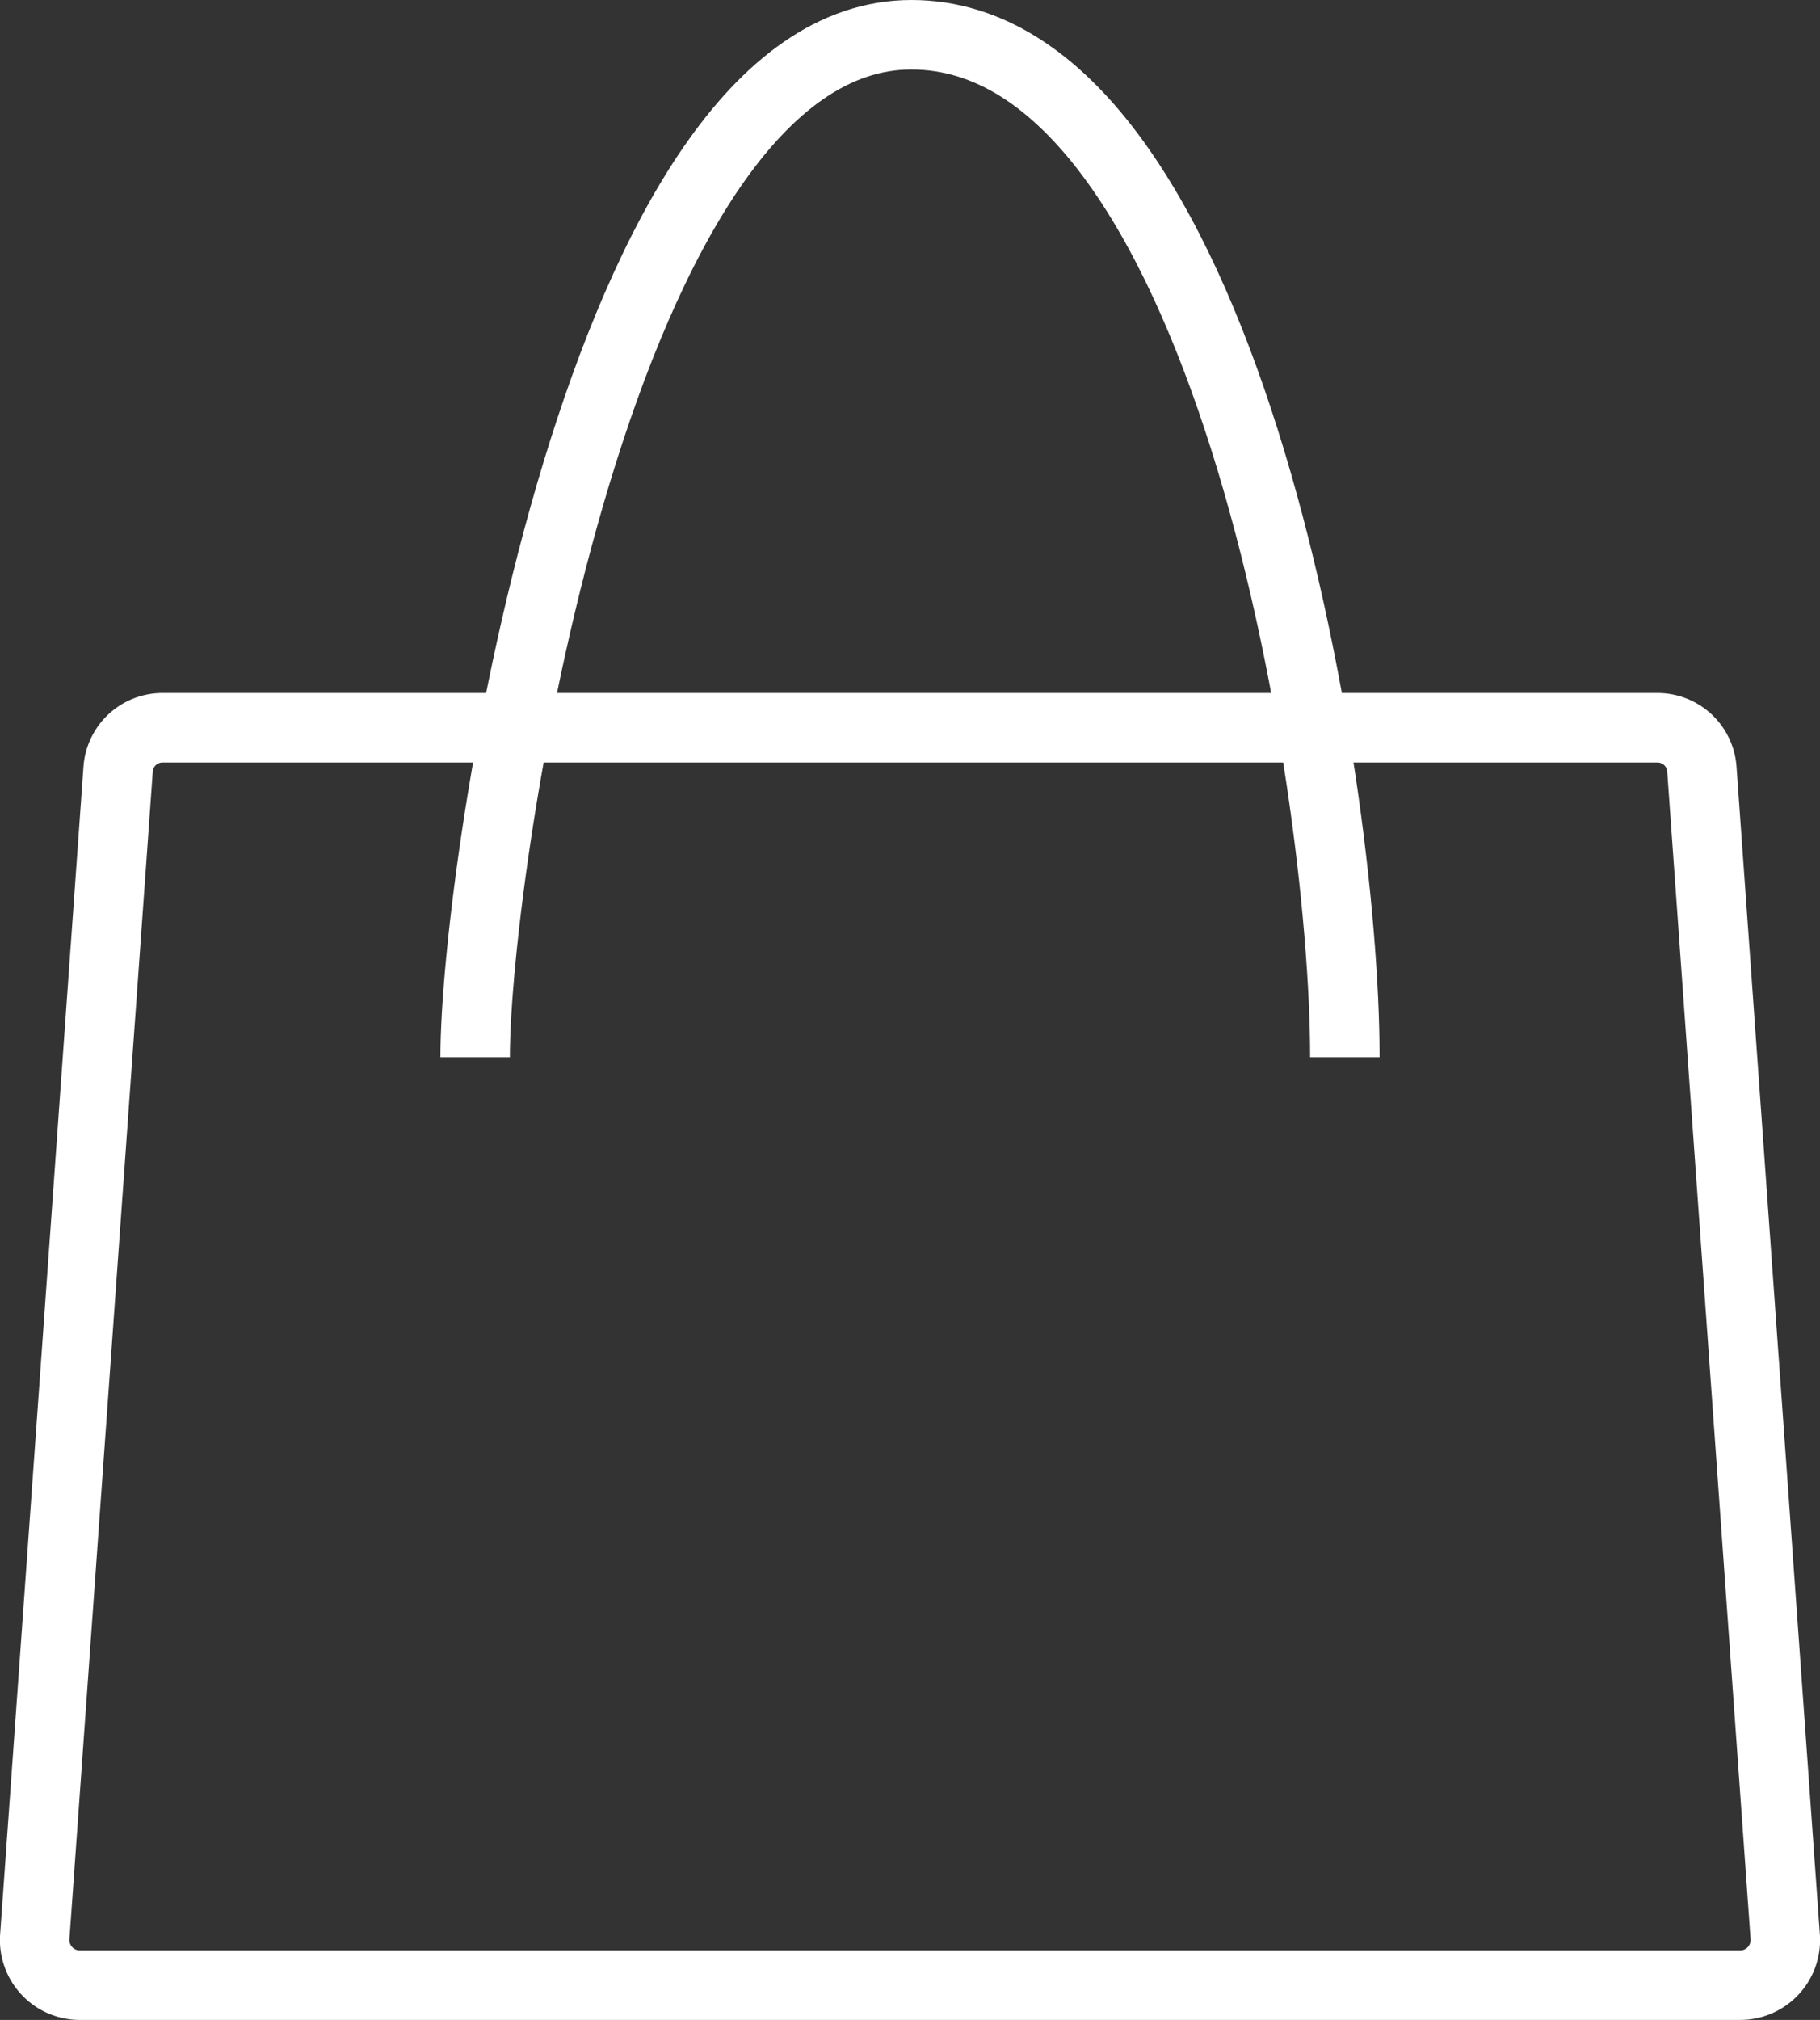
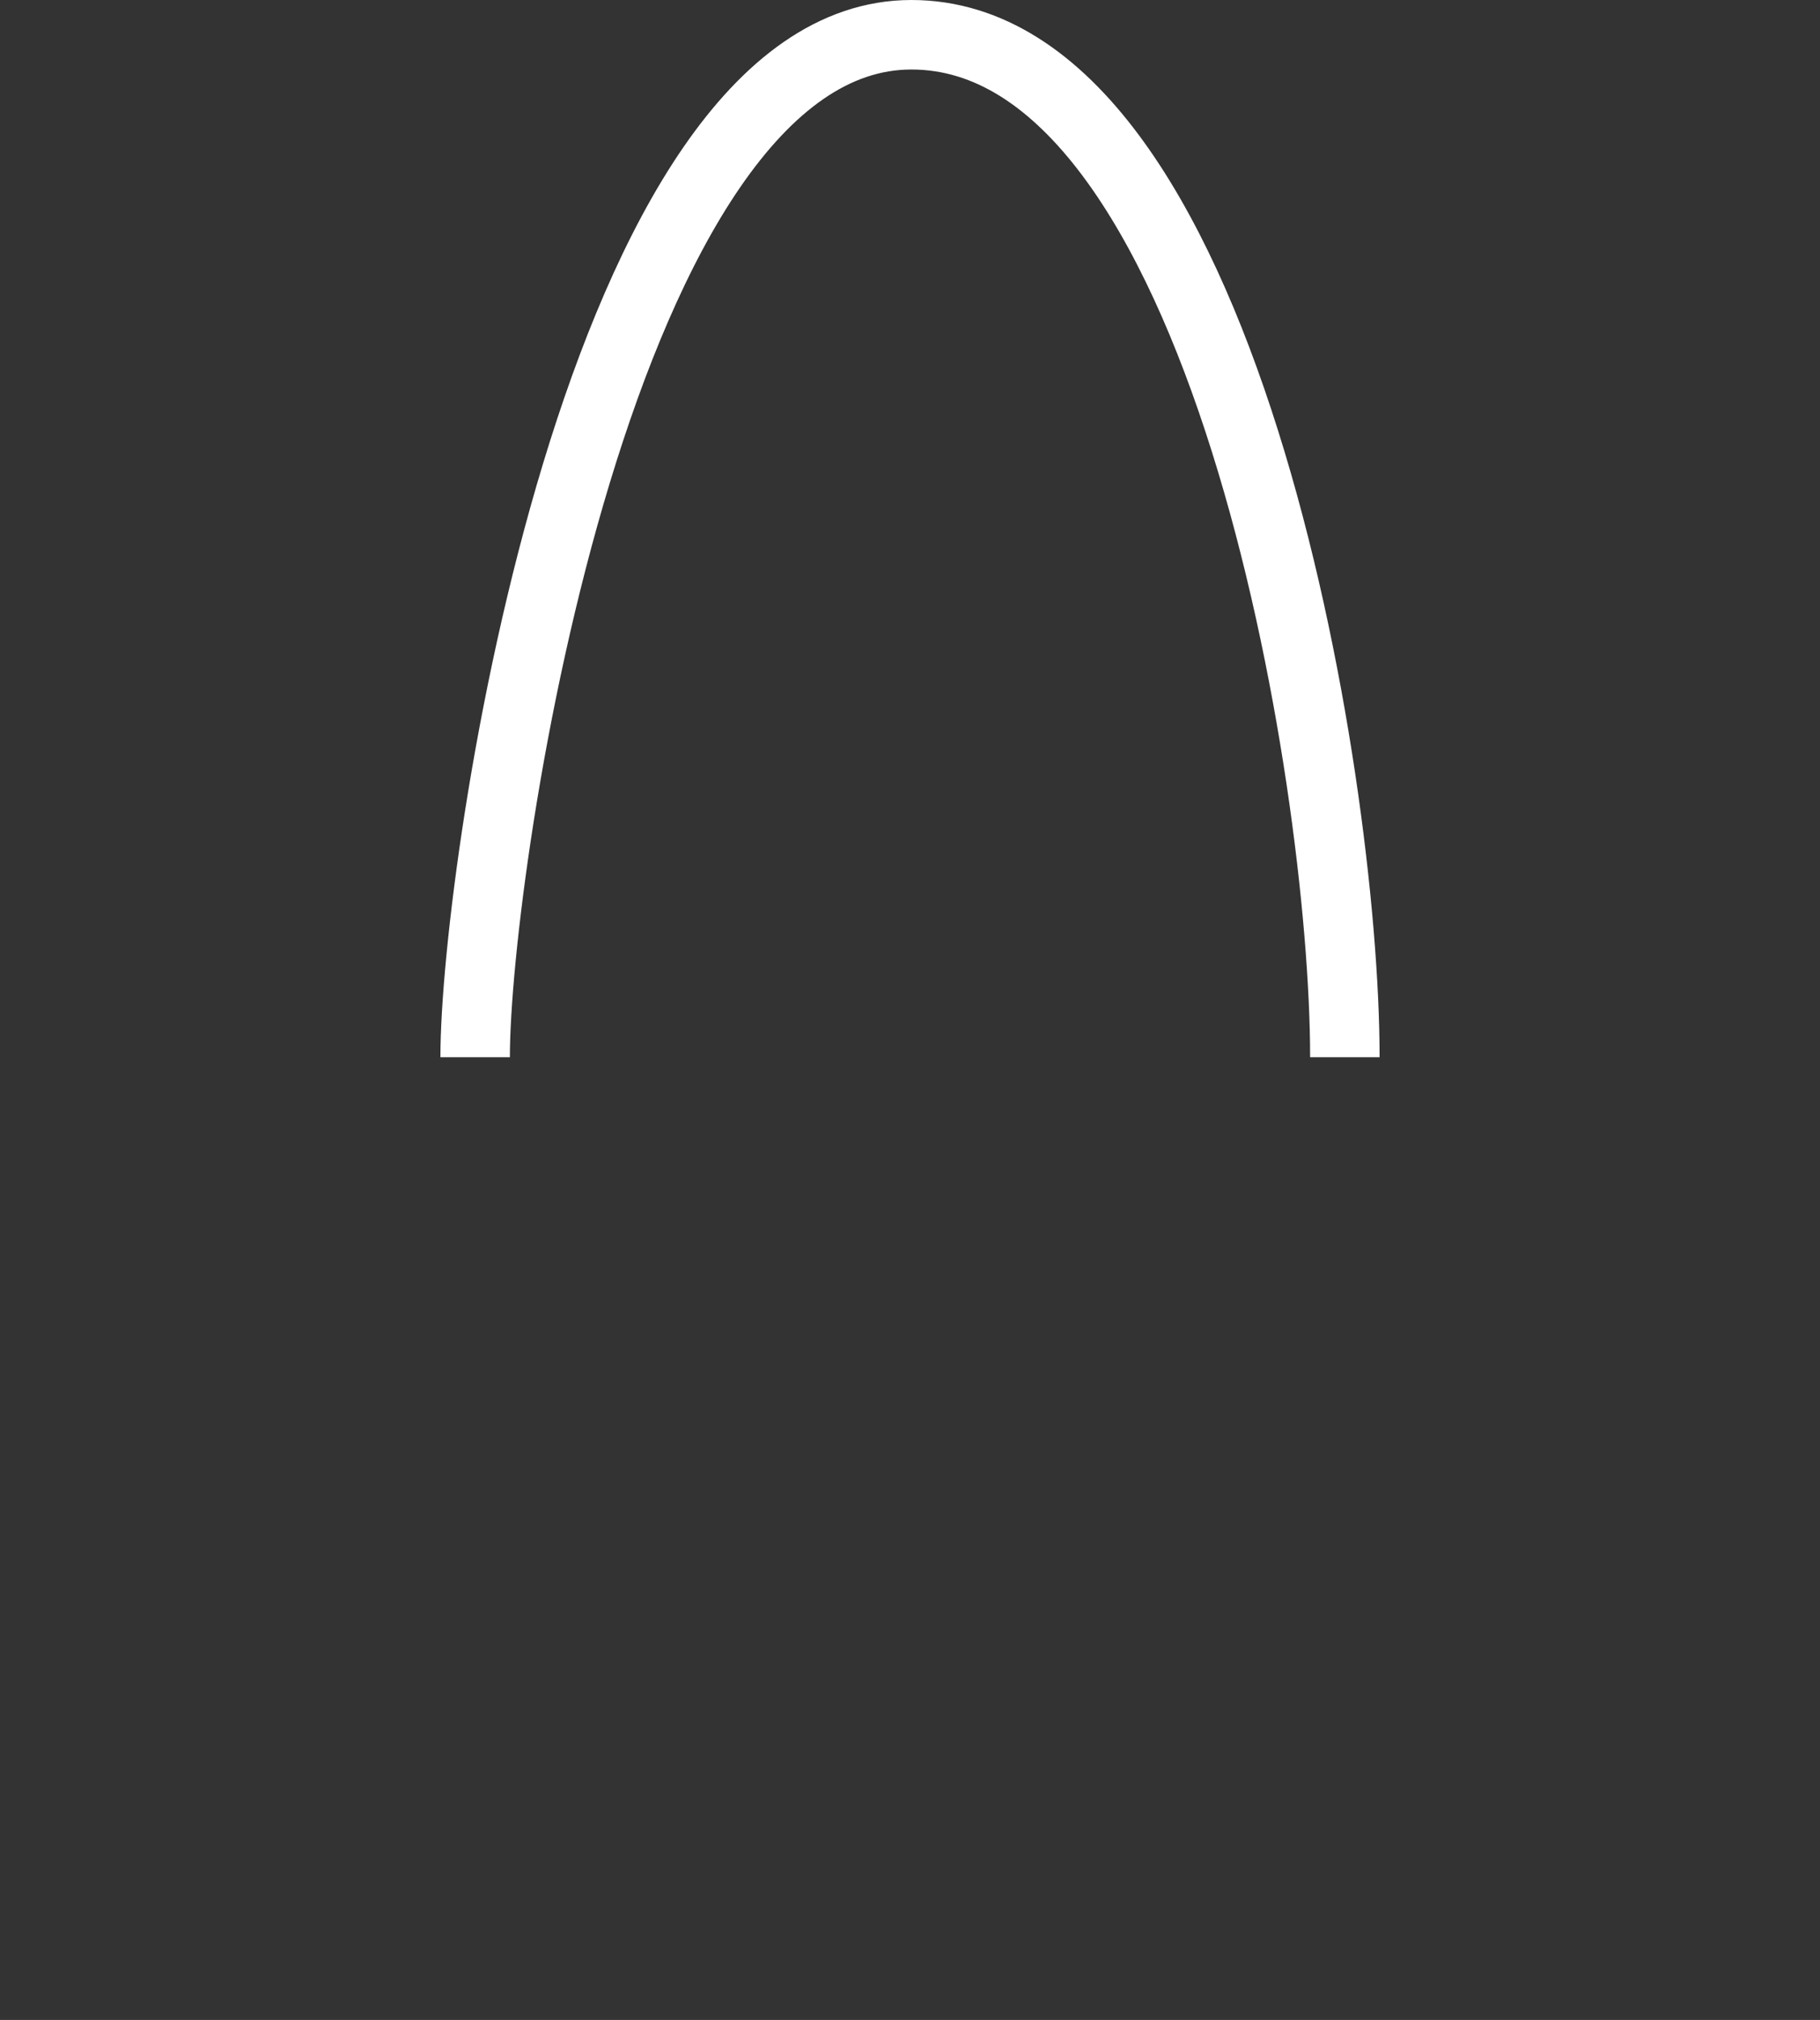
<svg xmlns="http://www.w3.org/2000/svg" viewBox="0 0 26.2 29.06">
  <rect x="0" y="0" width="26.2" height="29.06" fill="#333333" stroke="none" />
  <defs>
    <style>.cls-1{fill:none;stroke:#fff;stroke-miterlimit:10;}</style>
  </defs>
  <g id="Layer_2" data-name="Layer 2">
    <g id="Layer_2-2" data-name="Layer 2">
-       <path class="cls-1" d="M25.05,28.56H1.14a.65.65,0,0,1-.64-.69l1.2-16.8a.64.64,0,0,1,.64-.6H23.86a.64.64,0,0,1,.64.6l1.2,16.8A.65.65,0,0,1,25.05,28.56Z" />
      <path class="cls-1" d="M6.84,15.21C6.84,12.4,8.64.5,13.12.5s6.24,10.67,6.24,14.71" />
    </g>
  </g>
</svg>